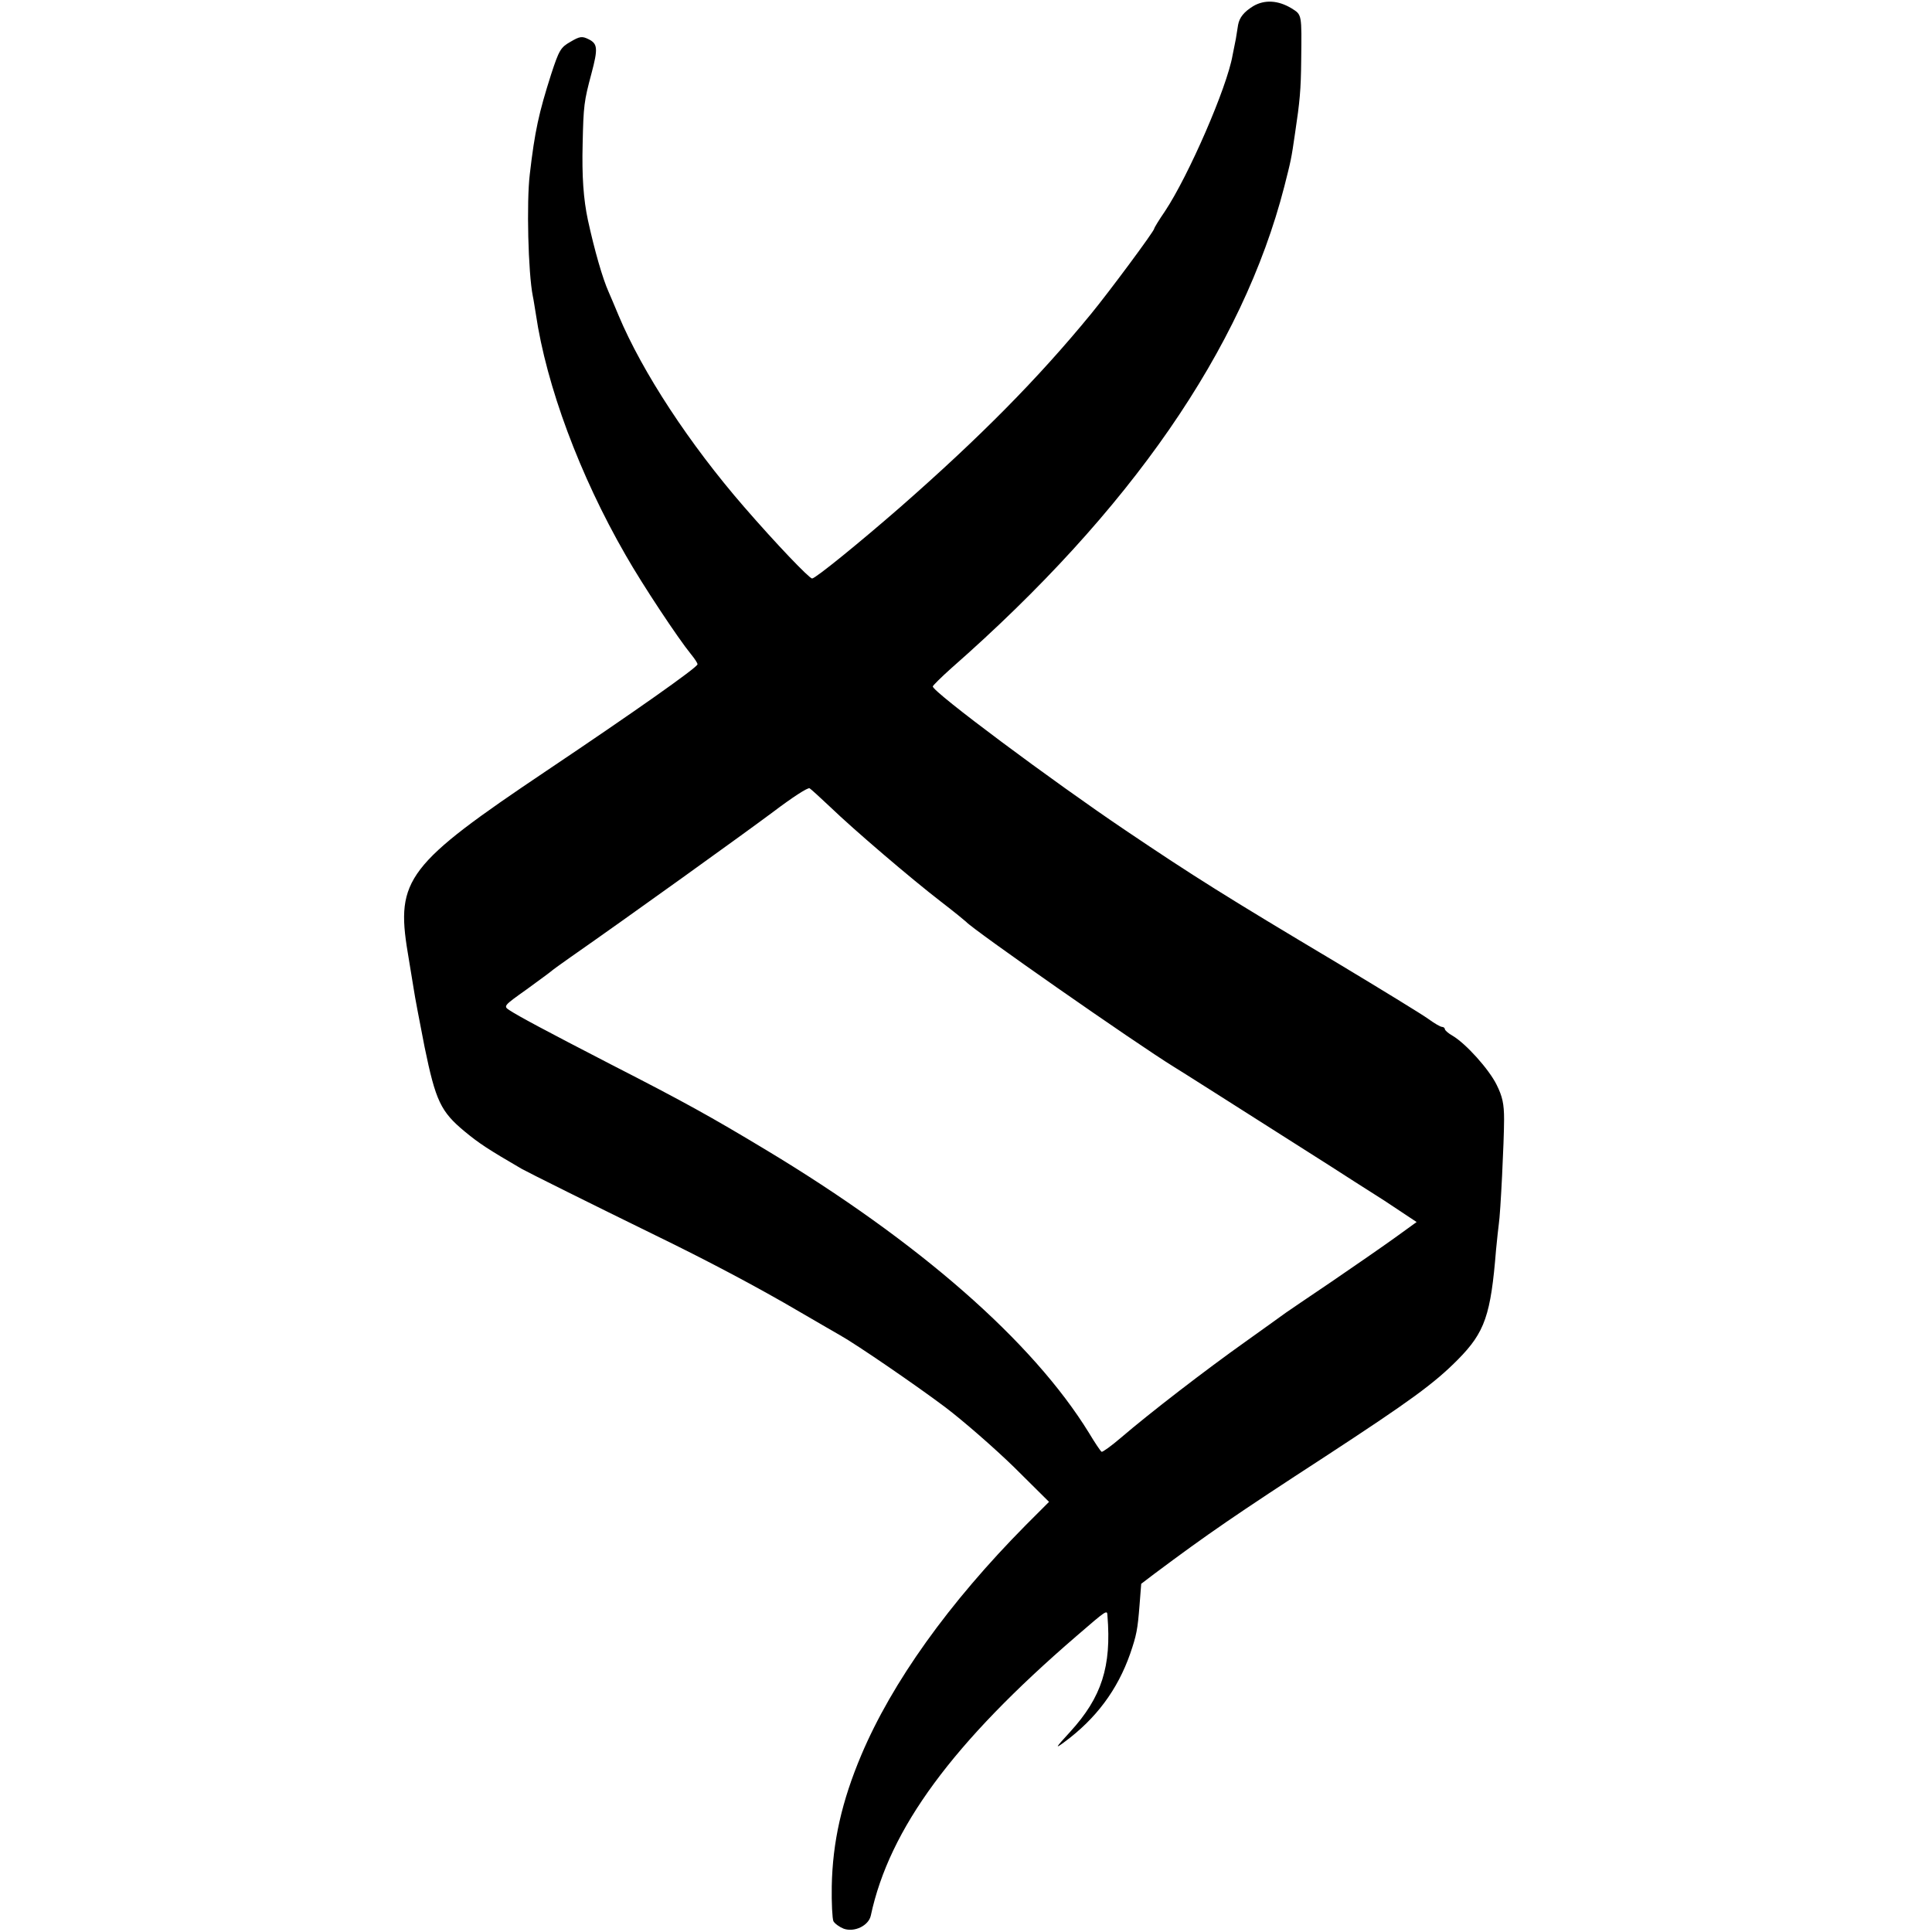
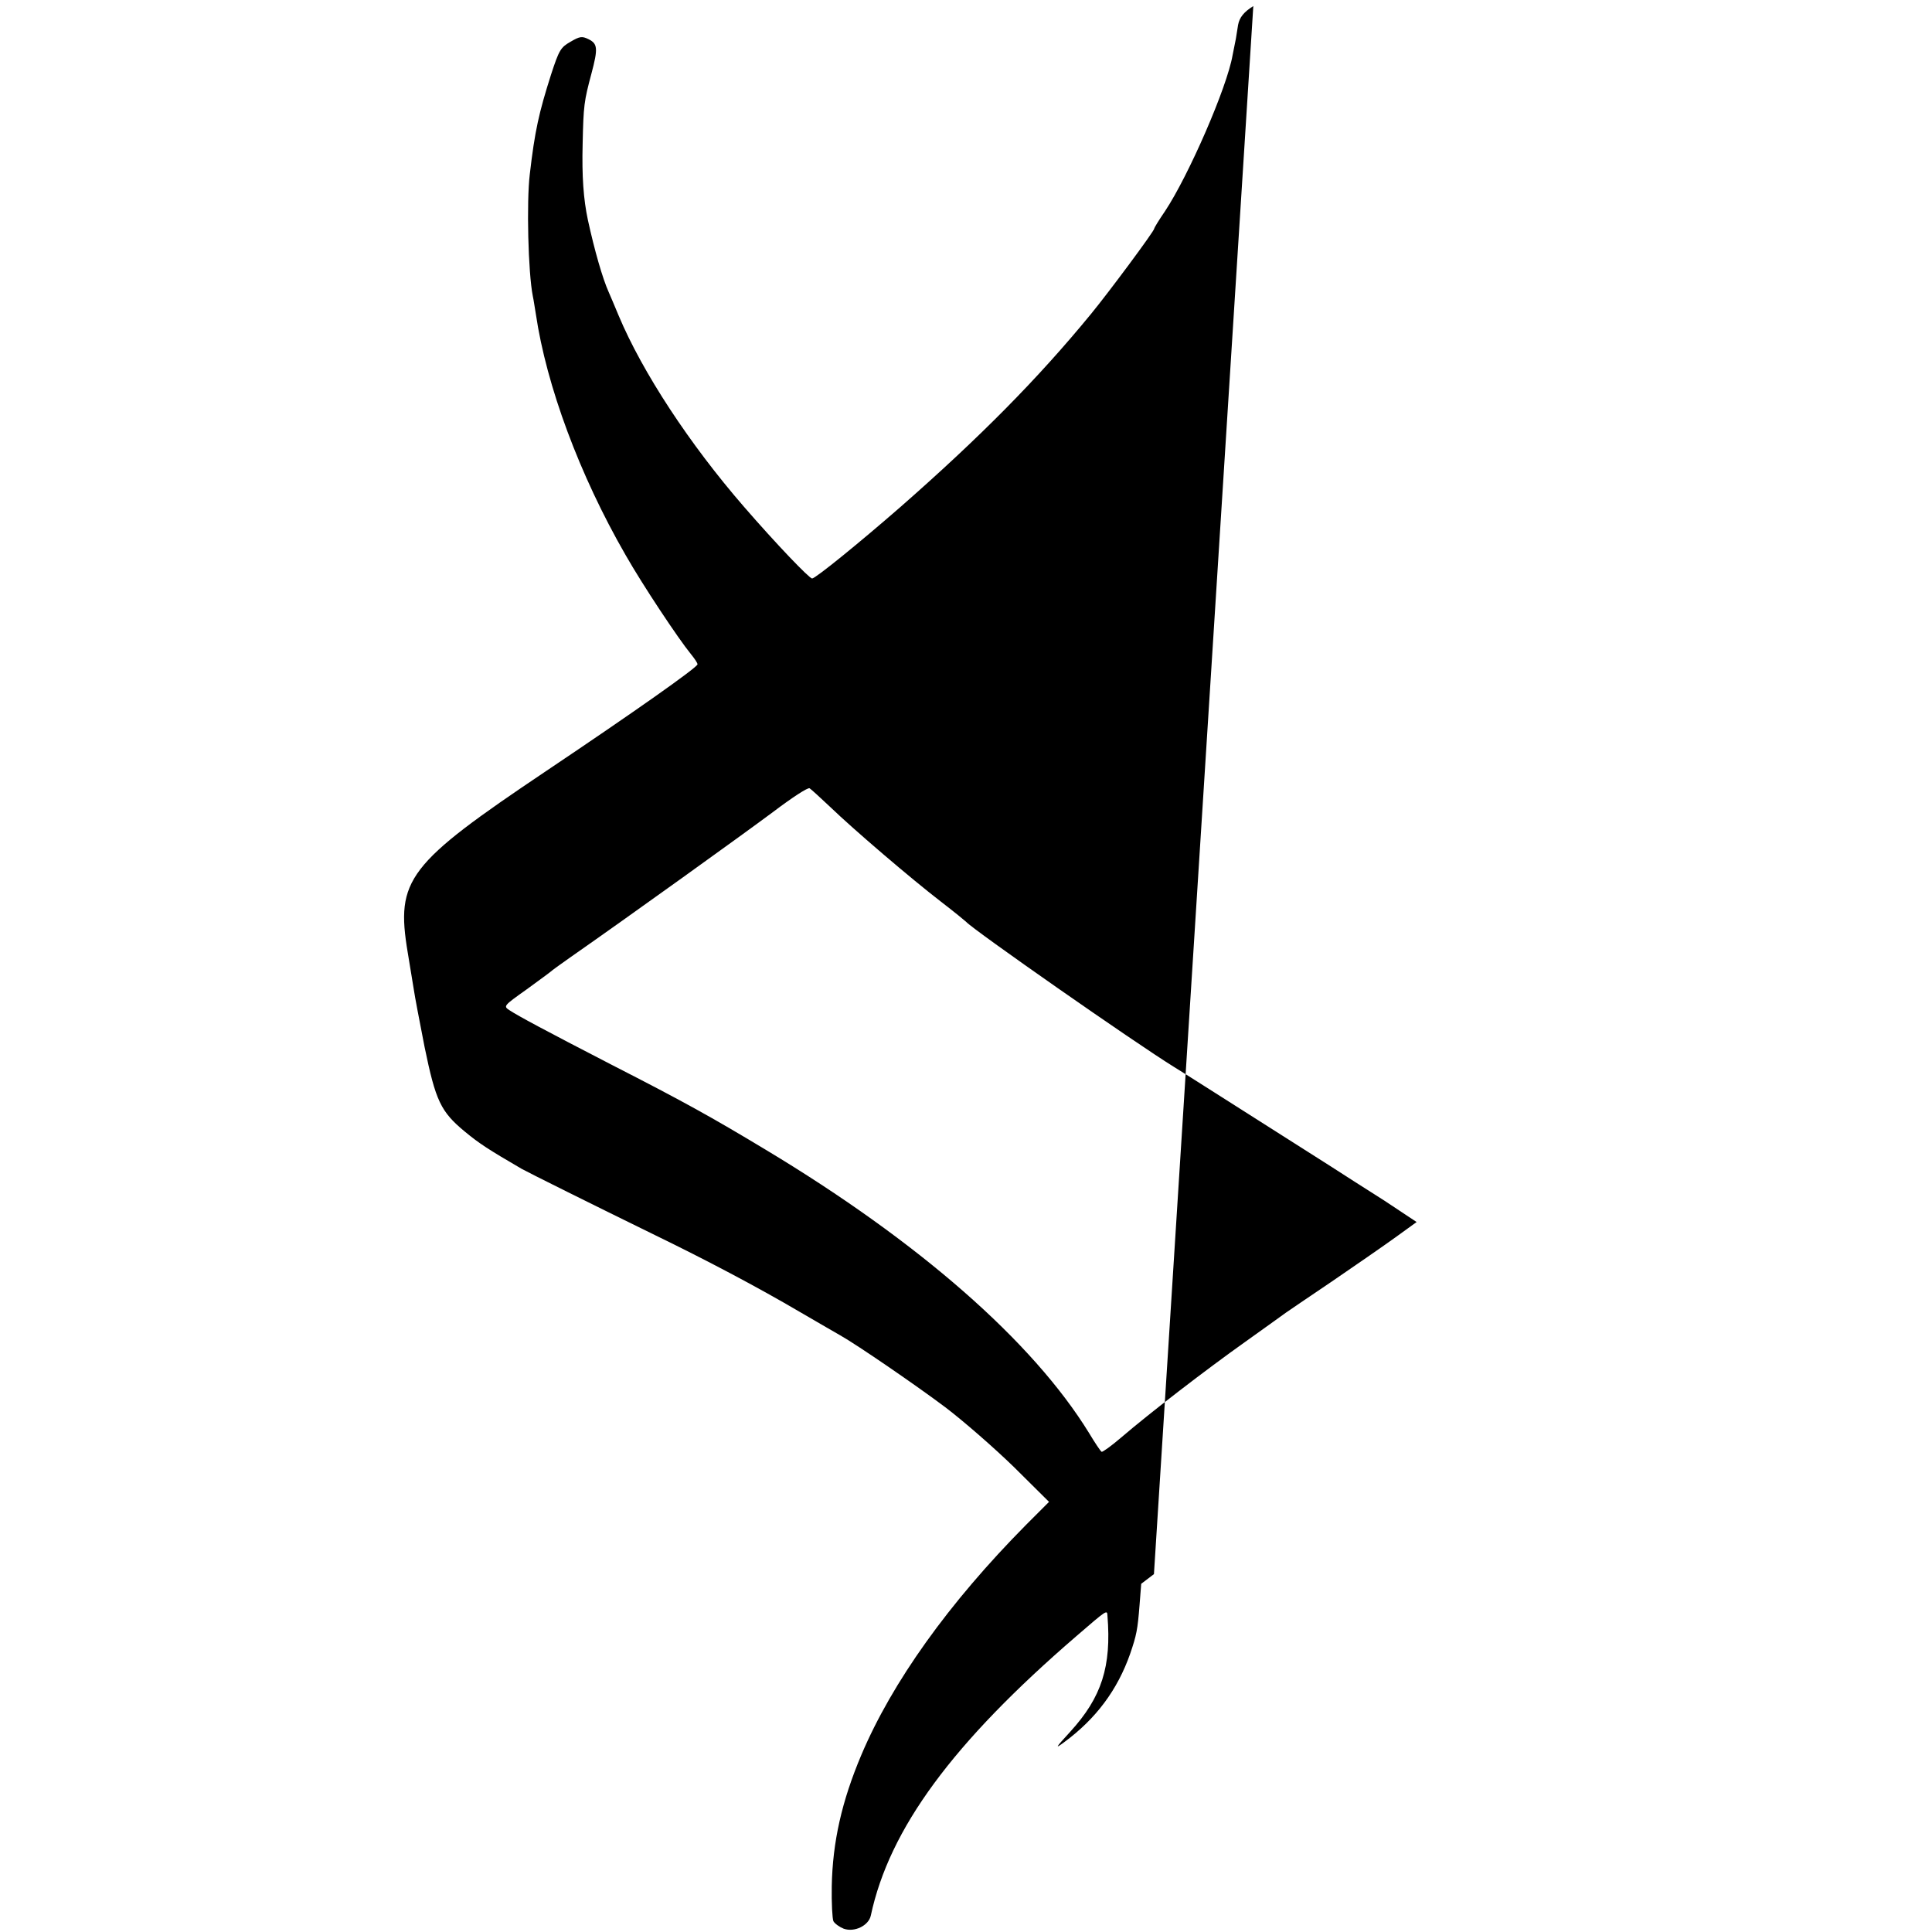
<svg xmlns="http://www.w3.org/2000/svg" version="1.0" width="698pt" height="698pt" viewBox="0 0 698 698" preserveAspectRatio="xMidYMid meet">
  <g transform="translate(0,698) scale(0.1,-0.1)" fill="#000000" stroke="none">
-     <path d="M4528 6958 c-34 -21 -50 -41 -55 -68 -1 -8 -5 -31 -8 -50 -4 -19 -9 -46 -12 -60 -20 -116 -159 -435 -244 -563 -22 -32 -39 -60 -39 -63 0 -9 -164 -230 -229 -309 -192 -234 -401 -445 -686 -695 -149 -130 -309 -260 -321 -260 -10 0 -129 124 -246 259 -197 227 -367 486 -453 691 -15 36 -31 74 -36 85 -22 49 -51 150 -75 260 -16 75 -22 158 -19 275 3 139 5 154 32 255 24 90 22 107 -10 123 -24 12 -32 11 -66 -9 -35 -20 -41 -29 -70 -118 -44 -138 -59 -205 -77 -361 -12 -100 -6 -355 11 -440 3 -13 7 -42 11 -65 38 -258 158 -582 324 -870 62 -109 191 -303 236 -358 13 -16 24 -32 24 -37 0 -11 -230 -173 -546 -385 -502 -337 -545 -392 -501 -656 9 -52 18 -112 22 -134 3 -22 21 -116 39 -208 40 -194 58 -233 145 -305 52 -43 84 -64 206 -135 31 -17 246 -124 485 -241 179 -87 367 -186 520 -276 69 -40 134 -78 145 -84 59 -33 275 -181 380 -260 66 -50 177 -147 248 -216 l127 -126 -84 -84 c-279 -282 -483 -568 -594 -830 -71 -168 -104 -315 -107 -475 -1 -60 2 -117 6 -126 5 -9 22 -21 37 -27 39 -14 90 11 98 47 67 314 296 625 744 1011 109 94 110 95 111 73 15 -184 -21 -295 -134 -419 -55 -60 -57 -64 -22 -38 114 84 192 188 238 319 23 67 27 87 34 176 l6 77 46 35 c194 145 296 215 619 425 306 200 394 264 479 350 98 99 119 161 138 397 4 39 8 80 10 93 6 36 19 300 19 378 0 56 -6 83 -27 125 -27 55 -110 148 -159 177 -16 9 -28 20 -28 24 0 4 -5 8 -10 8 -6 0 -28 13 -50 29 -22 16 -169 106 -327 201 -401 239 -522 315 -768 481 -264 178 -695 499 -695 519 0 3 30 33 67 66 647 568 1052 1153 1203 1740 24 95 25 97 39 194 17 113 21 156 22 260 2 171 3 166 -35 190 -48 29 -97 32 -138 8z m-1528 -2894 c84 -81 291 -258 400 -342 47 -36 87 -69 90 -72 24 -28 611 -438 752 -525 14 -8 193 -122 566 -359 42 -27 129 -83 194 -124 l116 -77 -76 -55 c-43 -31 -147 -103 -232 -161 -85 -57 -159 -108 -165 -112 -5 -4 -71 -51 -145 -104 -145 -103 -345 -257 -450 -347 -35 -30 -67 -53 -70 -51 -4 2 -24 32 -45 67 -204 332 -616 692 -1170 1025 -196 118 -295 173 -555 306 -246 127 -337 176 -369 197 -23 15 -22 16 61 75 45 33 85 62 88 65 3 3 34 26 70 51 208 145 632 450 735 527 66 50 124 88 130 84 5 -3 39 -34 75 -68z" />
+     <path d="M4528 6958 c-34 -21 -50 -41 -55 -68 -1 -8 -5 -31 -8 -50 -4 -19 -9 -46 -12 -60 -20 -116 -159 -435 -244 -563 -22 -32 -39 -60 -39 -63 0 -9 -164 -230 -229 -309 -192 -234 -401 -445 -686 -695 -149 -130 -309 -260 -321 -260 -10 0 -129 124 -246 259 -197 227 -367 486 -453 691 -15 36 -31 74 -36 85 -22 49 -51 150 -75 260 -16 75 -22 158 -19 275 3 139 5 154 32 255 24 90 22 107 -10 123 -24 12 -32 11 -66 -9 -35 -20 -41 -29 -70 -118 -44 -138 -59 -205 -77 -361 -12 -100 -6 -355 11 -440 3 -13 7 -42 11 -65 38 -258 158 -582 324 -870 62 -109 191 -303 236 -358 13 -16 24 -32 24 -37 0 -11 -230 -173 -546 -385 -502 -337 -545 -392 -501 -656 9 -52 18 -112 22 -134 3 -22 21 -116 39 -208 40 -194 58 -233 145 -305 52 -43 84 -64 206 -135 31 -17 246 -124 485 -241 179 -87 367 -186 520 -276 69 -40 134 -78 145 -84 59 -33 275 -181 380 -260 66 -50 177 -147 248 -216 l127 -126 -84 -84 c-279 -282 -483 -568 -594 -830 -71 -168 -104 -315 -107 -475 -1 -60 2 -117 6 -126 5 -9 22 -21 37 -27 39 -14 90 11 98 47 67 314 296 625 744 1011 109 94 110 95 111 73 15 -184 -21 -295 -134 -419 -55 -60 -57 -64 -22 -38 114 84 192 188 238 319 23 67 27 87 34 176 l6 77 46 35 z m-1528 -2894 c84 -81 291 -258 400 -342 47 -36 87 -69 90 -72 24 -28 611 -438 752 -525 14 -8 193 -122 566 -359 42 -27 129 -83 194 -124 l116 -77 -76 -55 c-43 -31 -147 -103 -232 -161 -85 -57 -159 -108 -165 -112 -5 -4 -71 -51 -145 -104 -145 -103 -345 -257 -450 -347 -35 -30 -67 -53 -70 -51 -4 2 -24 32 -45 67 -204 332 -616 692 -1170 1025 -196 118 -295 173 -555 306 -246 127 -337 176 -369 197 -23 15 -22 16 61 75 45 33 85 62 88 65 3 3 34 26 70 51 208 145 632 450 735 527 66 50 124 88 130 84 5 -3 39 -34 75 -68z" />
  </g>
</svg>